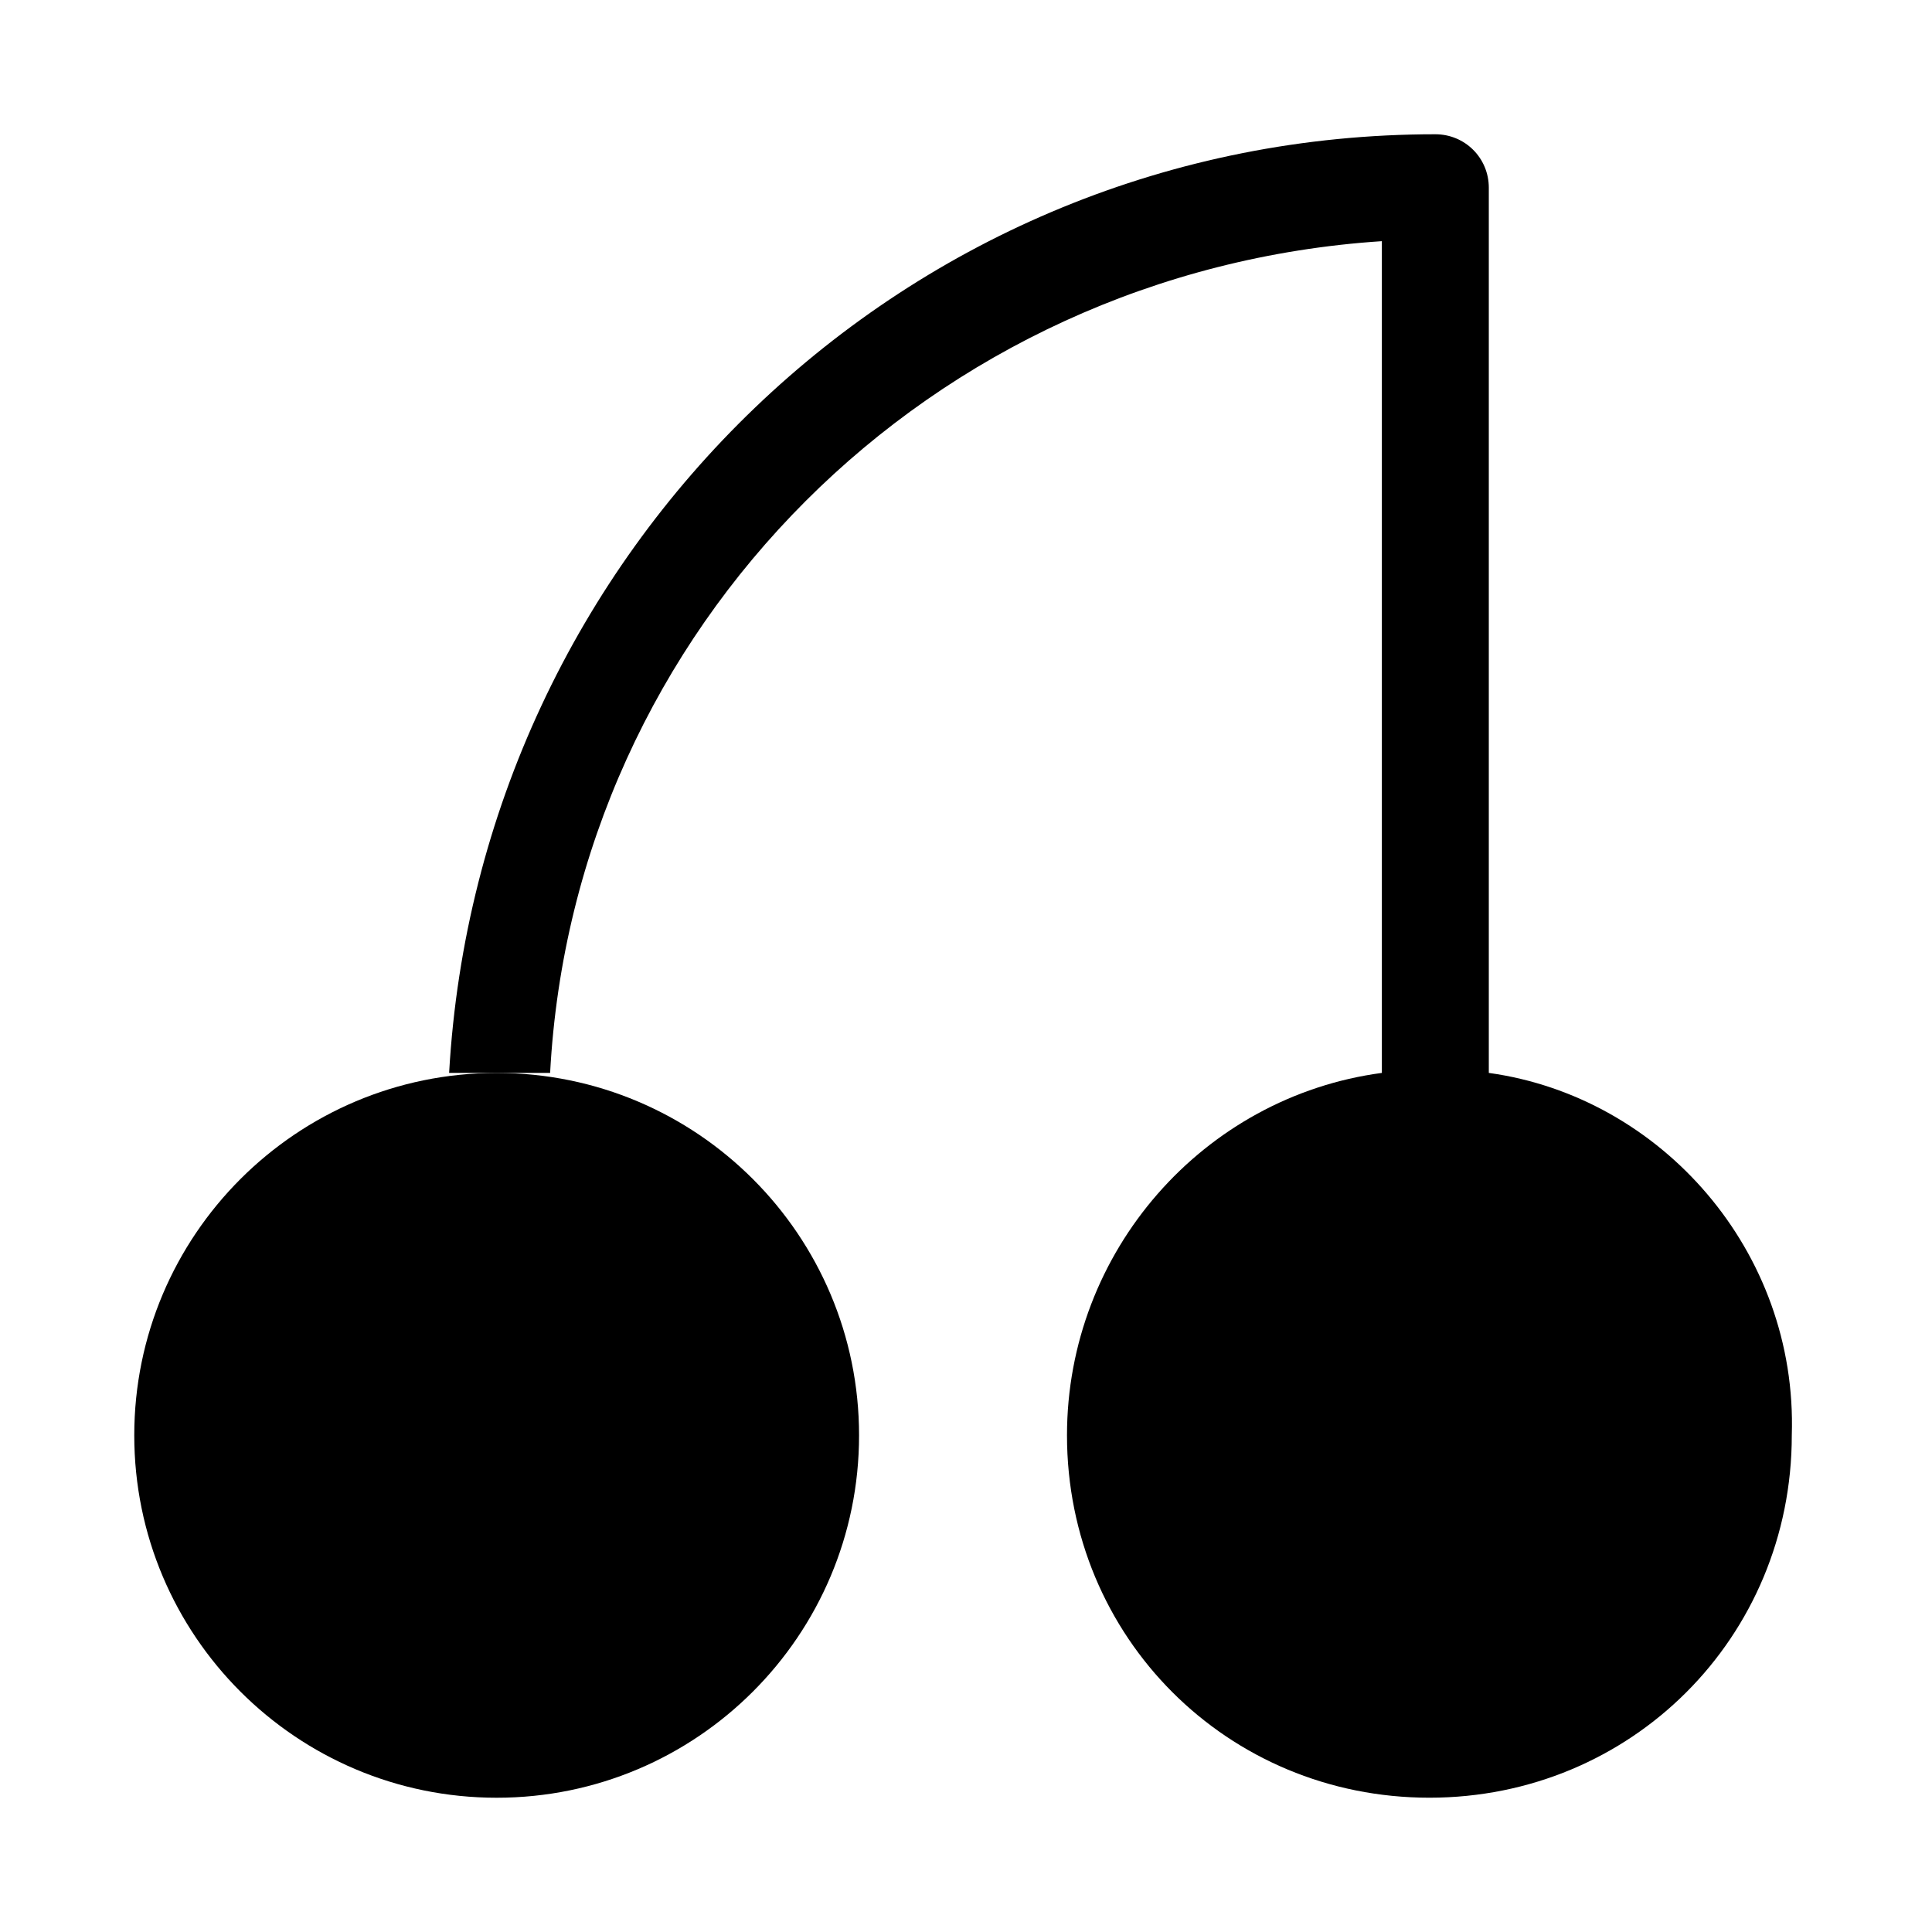
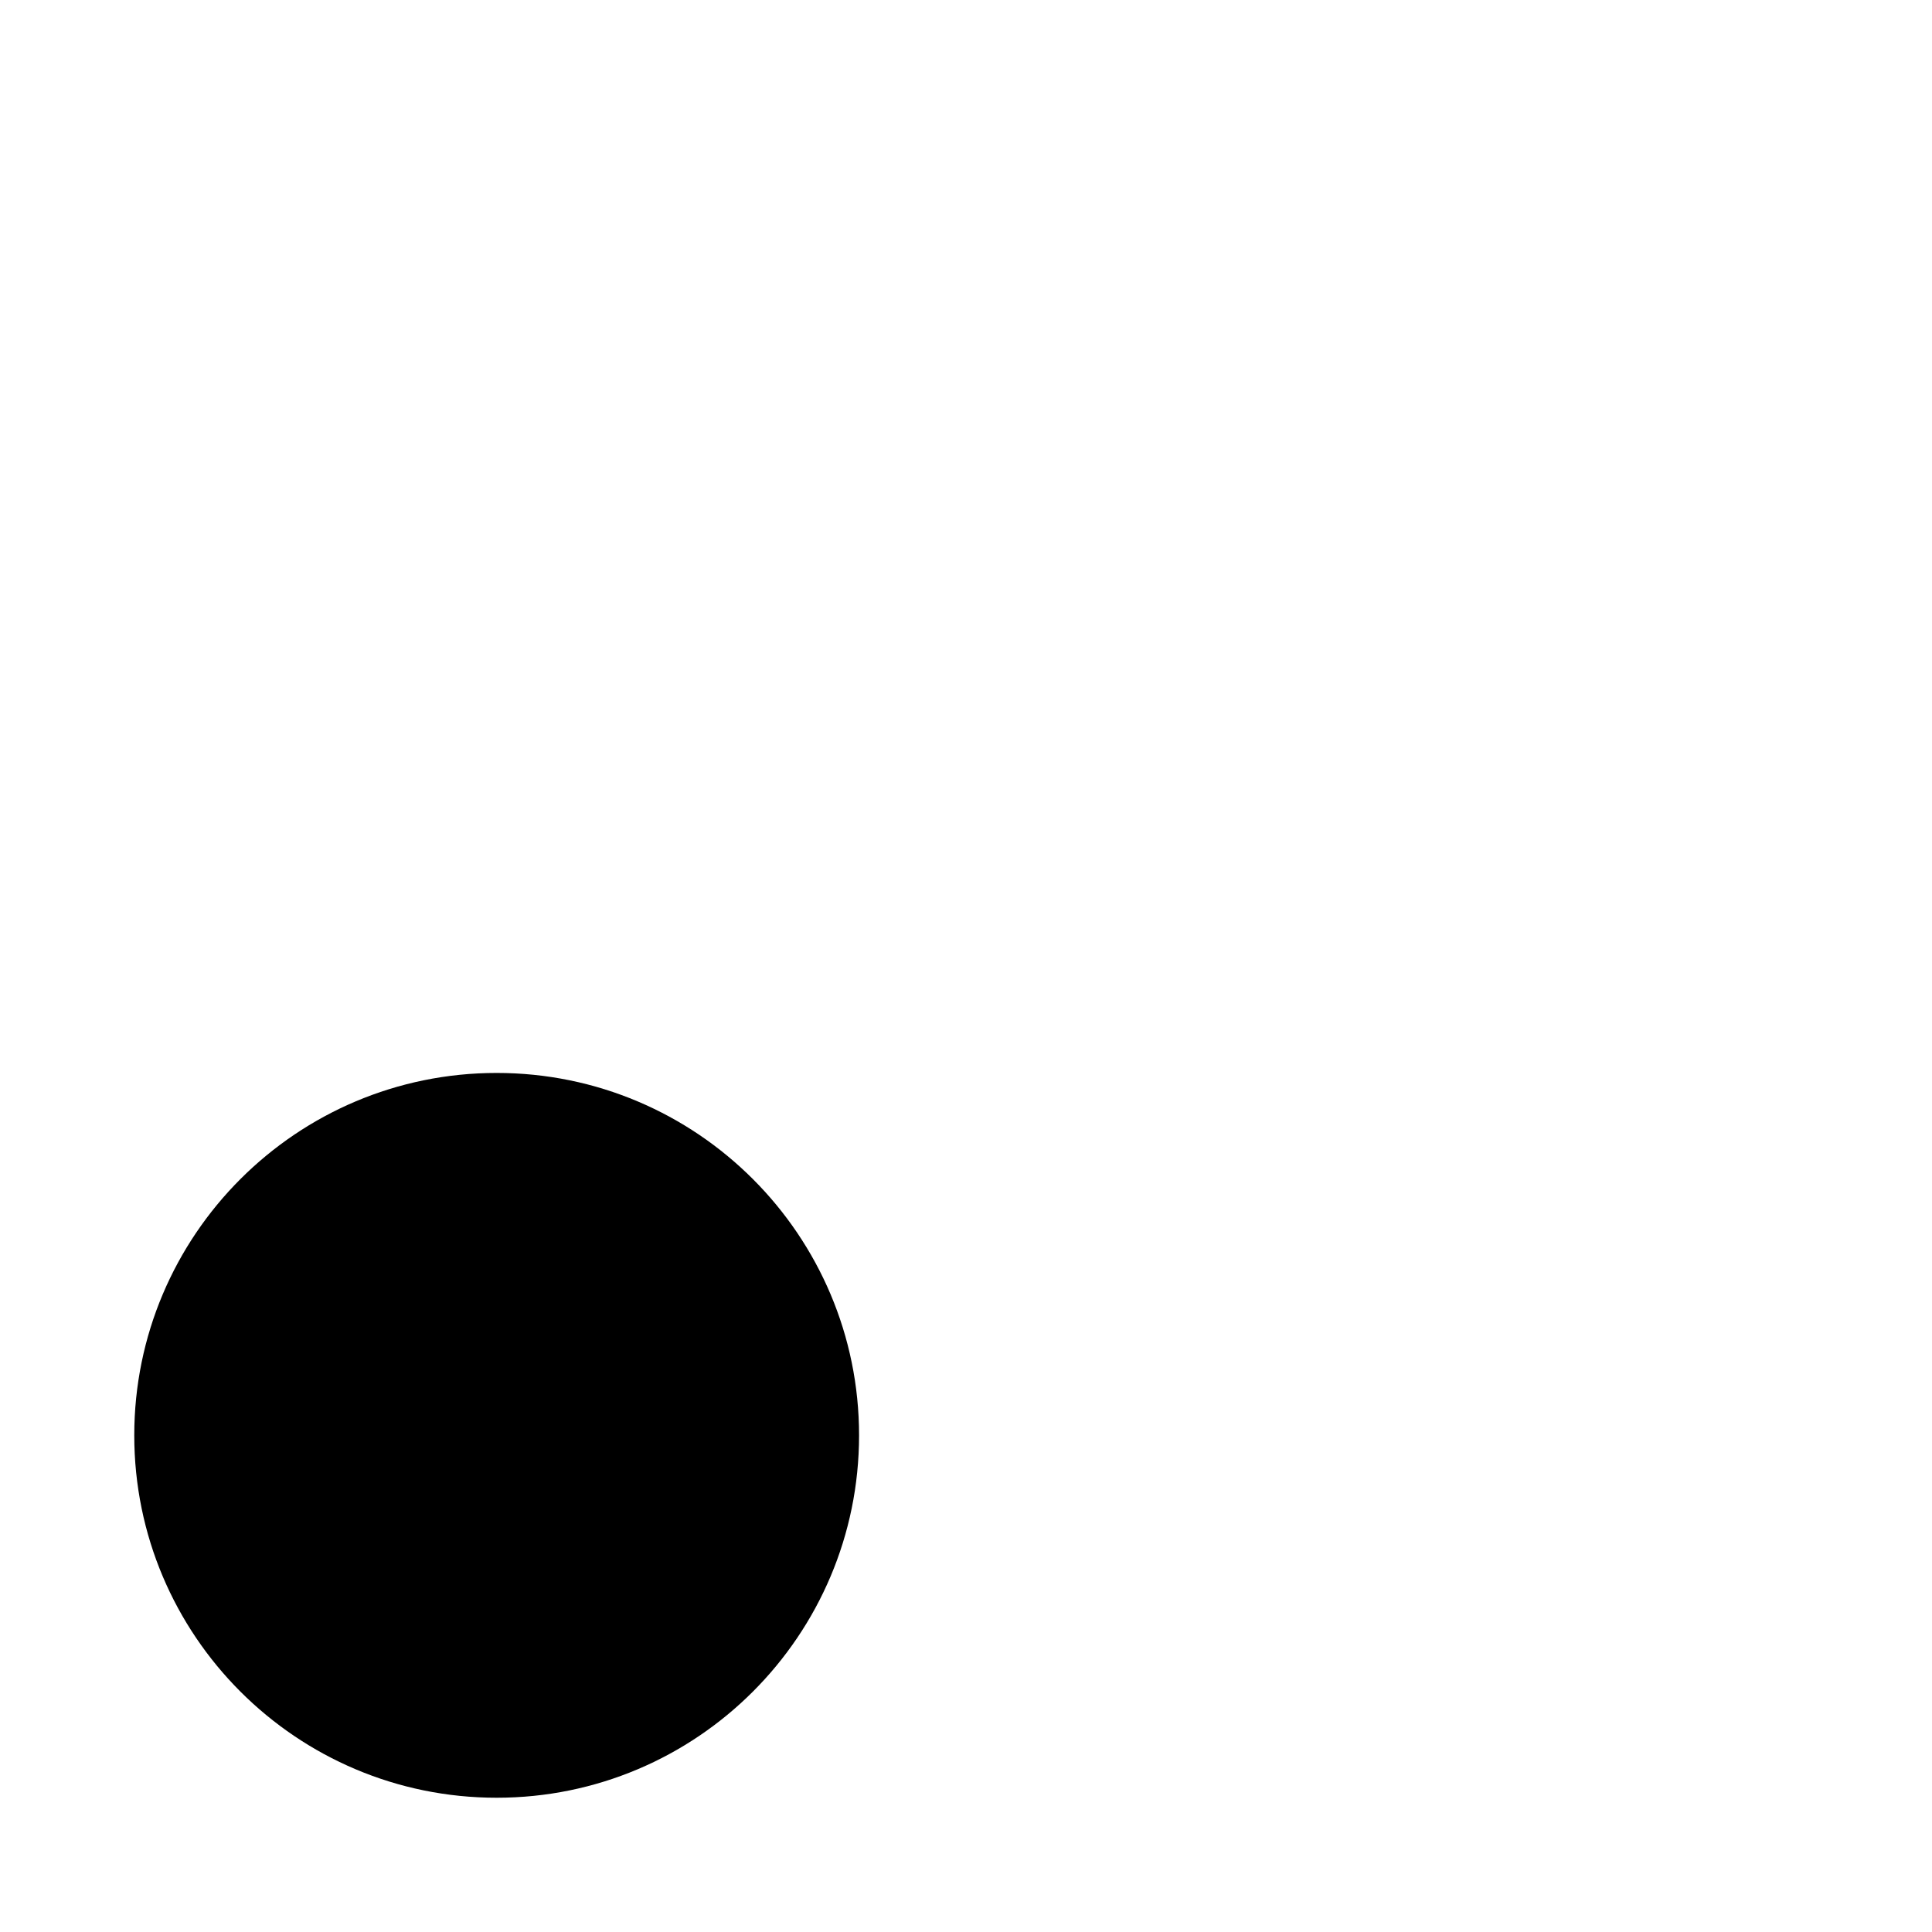
<svg xmlns="http://www.w3.org/2000/svg" fill="#000000" width="800px" height="800px" version="1.1" viewBox="144 144 512 512">
  <g>
    <path d="m371.66 524.38c0 53.043-43 96.039-96.039 96.039-53.043 0-96.039-42.996-96.039-96.039 0-53.039 42.996-96.039 96.039-96.039 53.039 0 96.039 43 96.039 96.039" />
-     <path d="m538.55 428.34v-234.59c0-7.871-6.297-14.168-14.168-14.168-140.12 0-253.48 110.21-261.36 248.75h26.766c6.297-118.08 100.76-212.54 220.42-220.42v220.42c-47.23 6.297-83.445 47.23-83.445 96.039 0 53.531 42.508 96.039 96.039 96.039s96.039-42.508 96.039-96.039c1.574-48.805-34.637-89.738-80.293-96.039z" />
  </g>
</svg>